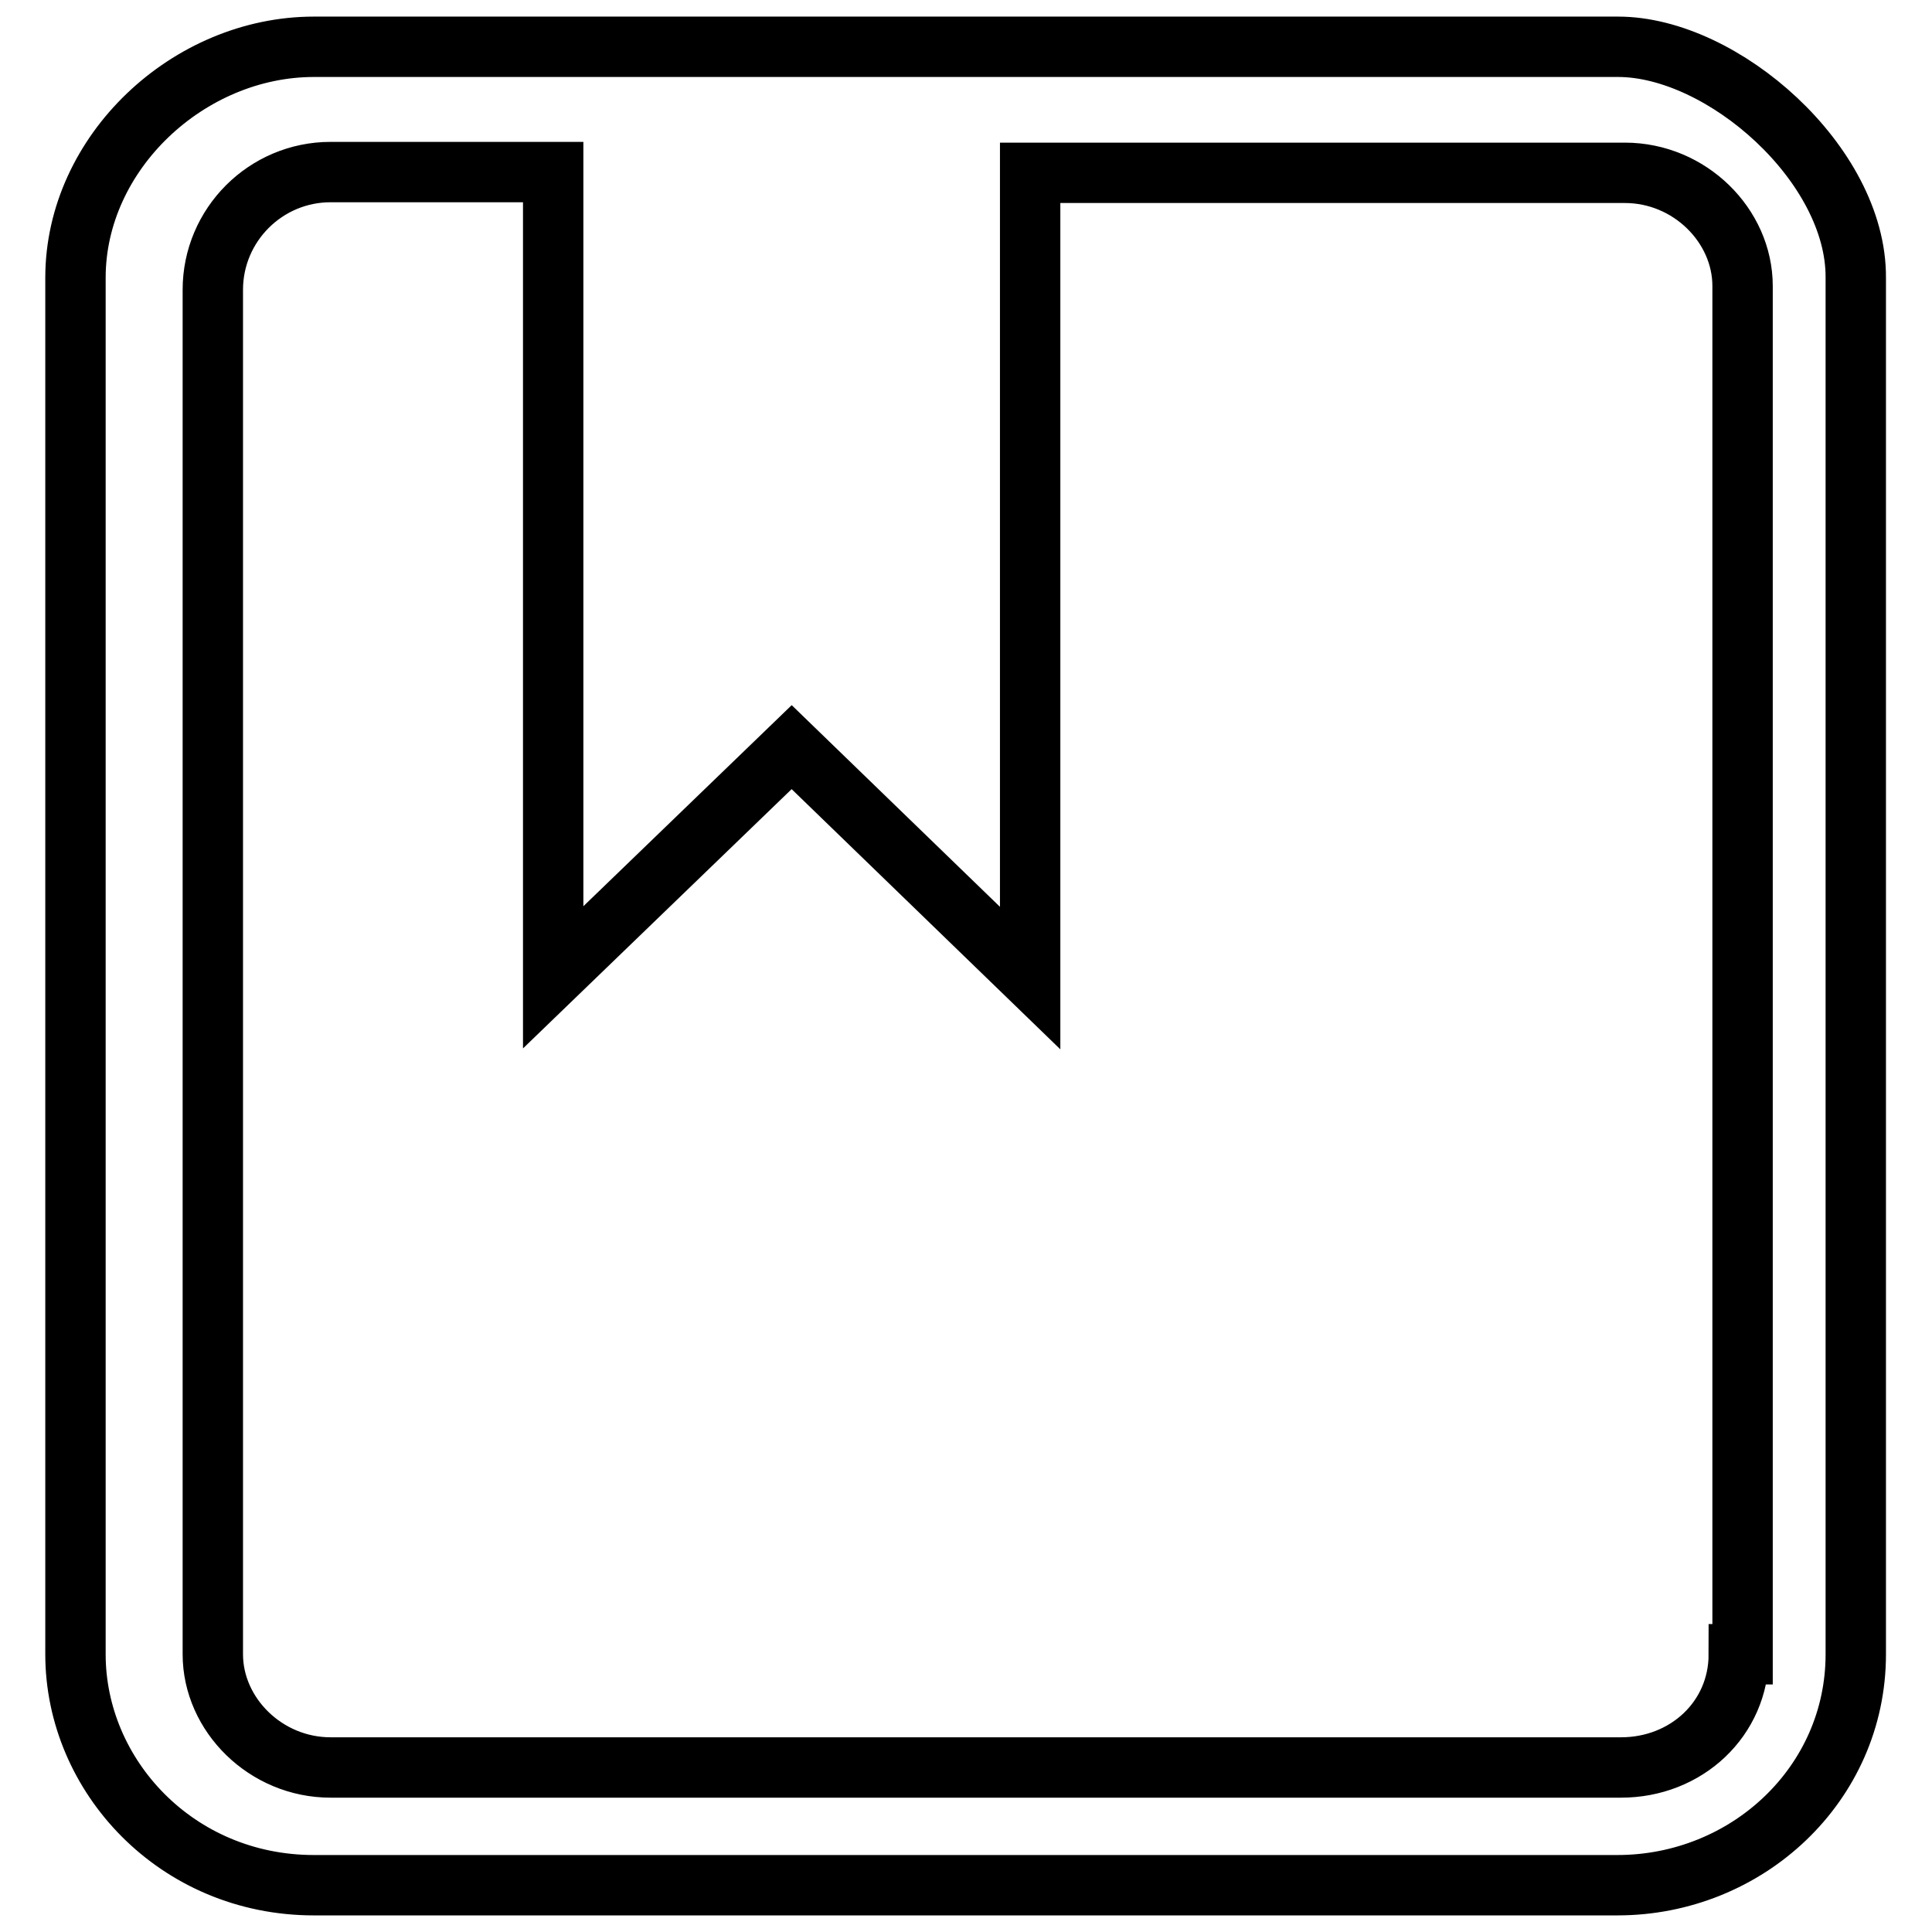
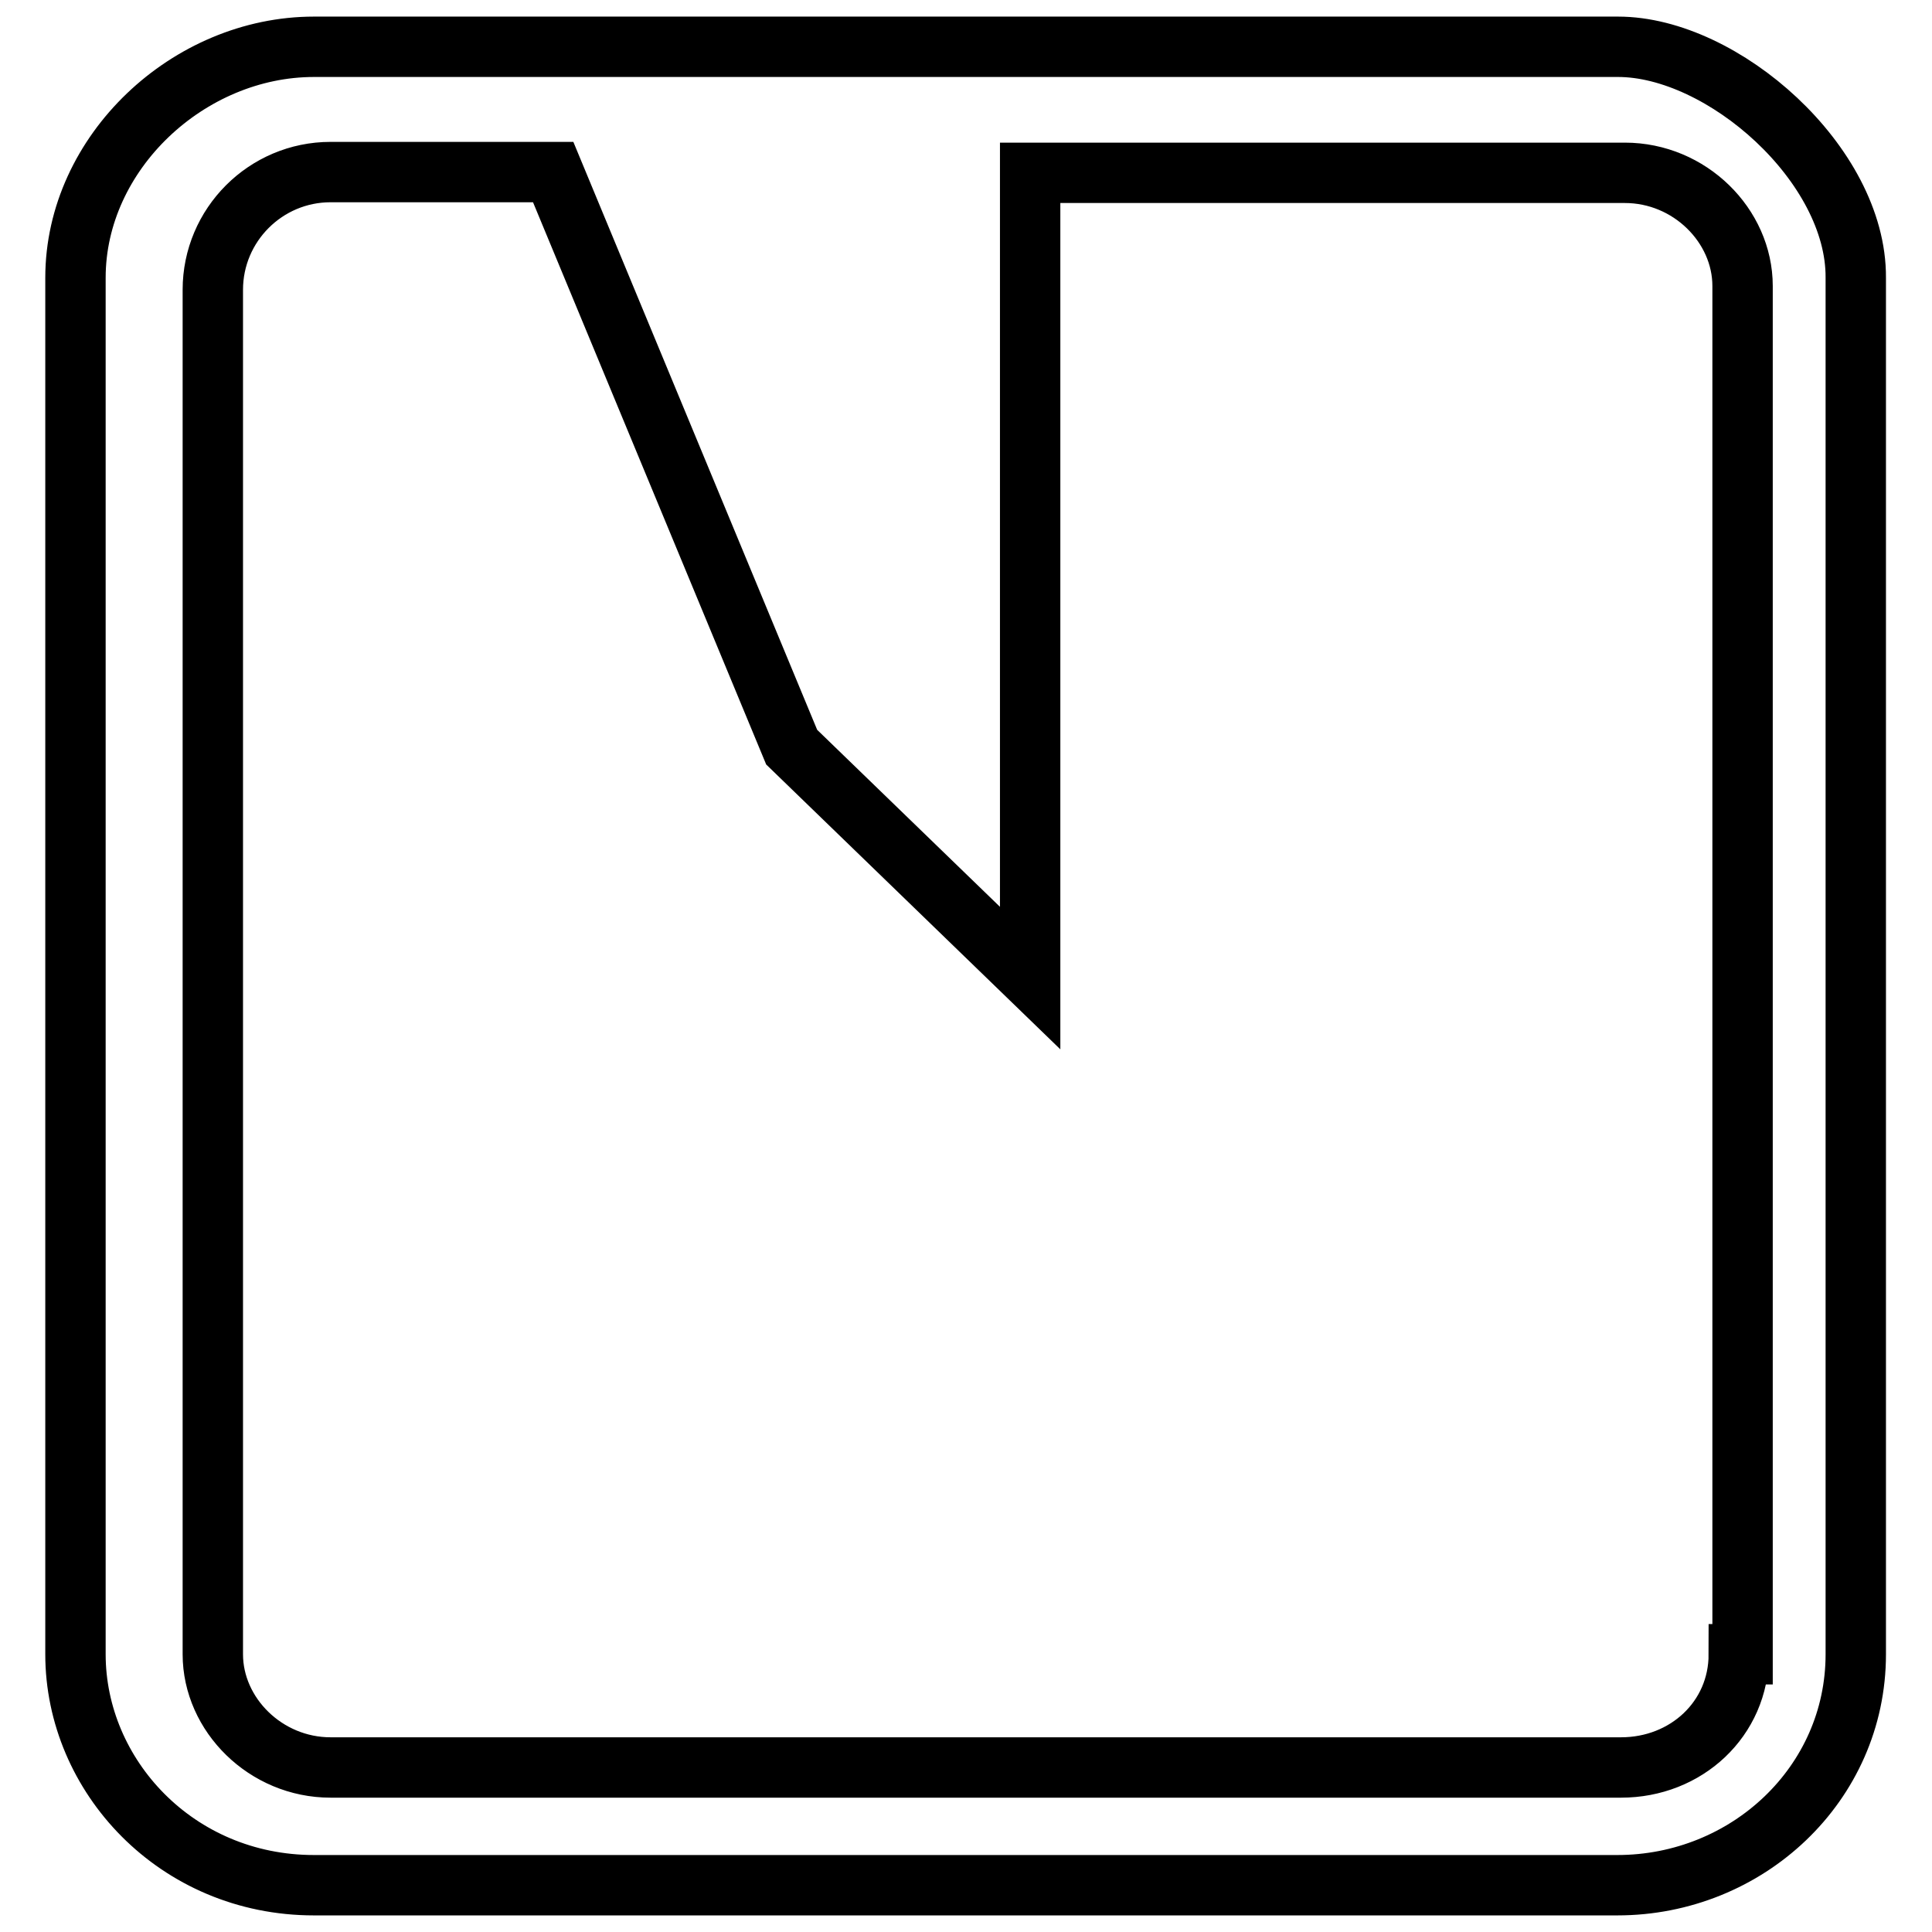
<svg xmlns="http://www.w3.org/2000/svg" version="1.1" x="0px" y="0px" viewBox="0 0 256 256" enable-background="new 0 0 256 256" xml:space="preserve">
  <g>
-     <path stroke-width="8" fill-opacity="0" stroke="#000000" d="M214.4,6.2H41.6C25,6.2,10,20.2,10,36.8v182.4c0,16.1,13.4,30.6,31.6,30.6h172.7 c17.2,0,31.6-13.4,31.6-30.6V36.8C246,21.8,228.3,6.2,214.4,6.2L214.4,6.2z M230.4,219.2c0,8.6-7,15-15.6,15H43.8 c-8.6,0-15.6-7-15.6-15V38.4c0-8.6,7-15.6,15.6-15.6h29.5v106.7L104.9,99l31.6,30.6l0-106.7h78.8c8.6,0,15.6,7,15.6,15v181.3H230.4 z" />
+     <path stroke-width="8" fill-opacity="0" stroke="#000000" d="M214.4,6.2H41.6C25,6.2,10,20.2,10,36.8v182.4c0,16.1,13.4,30.6,31.6,30.6h172.7 c17.2,0,31.6-13.4,31.6-30.6V36.8C246,21.8,228.3,6.2,214.4,6.2L214.4,6.2z M230.4,219.2c0,8.6-7,15-15.6,15H43.8 c-8.6,0-15.6-7-15.6-15V38.4c0-8.6,7-15.6,15.6-15.6h29.5L104.9,99l31.6,30.6l0-106.7h78.8c8.6,0,15.6,7,15.6,15v181.3H230.4 z" />
  </g>
</svg>